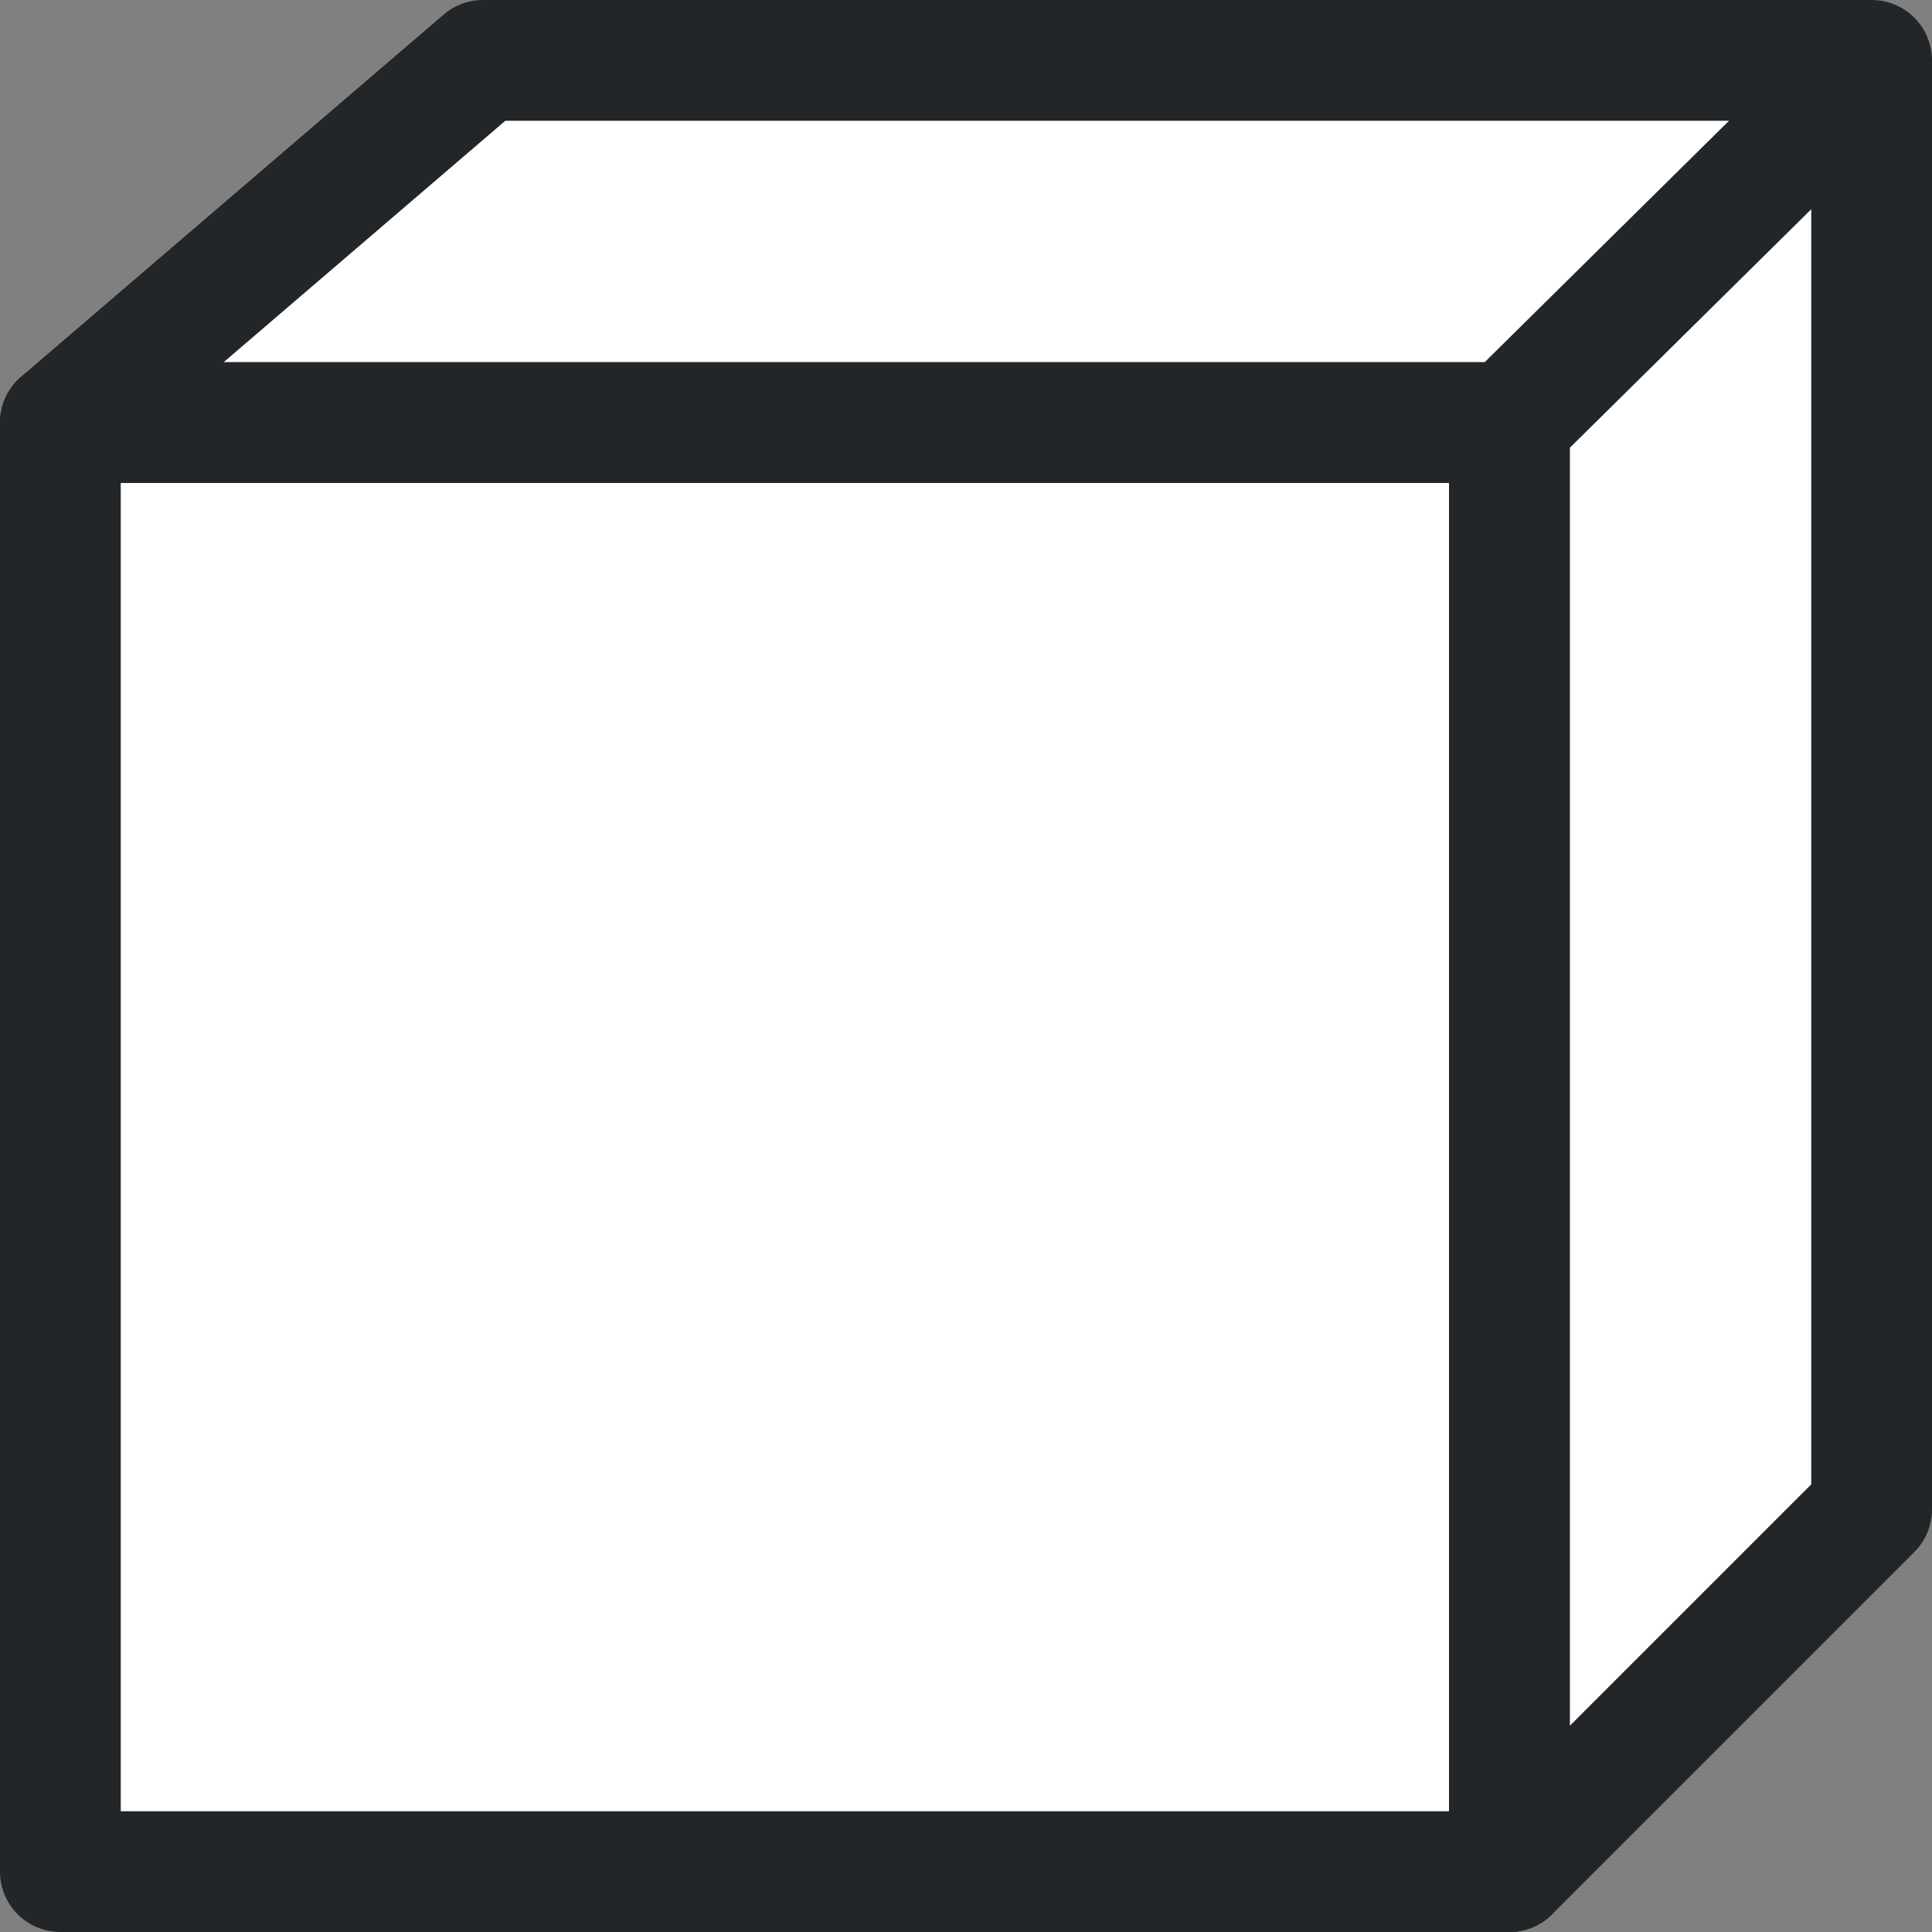
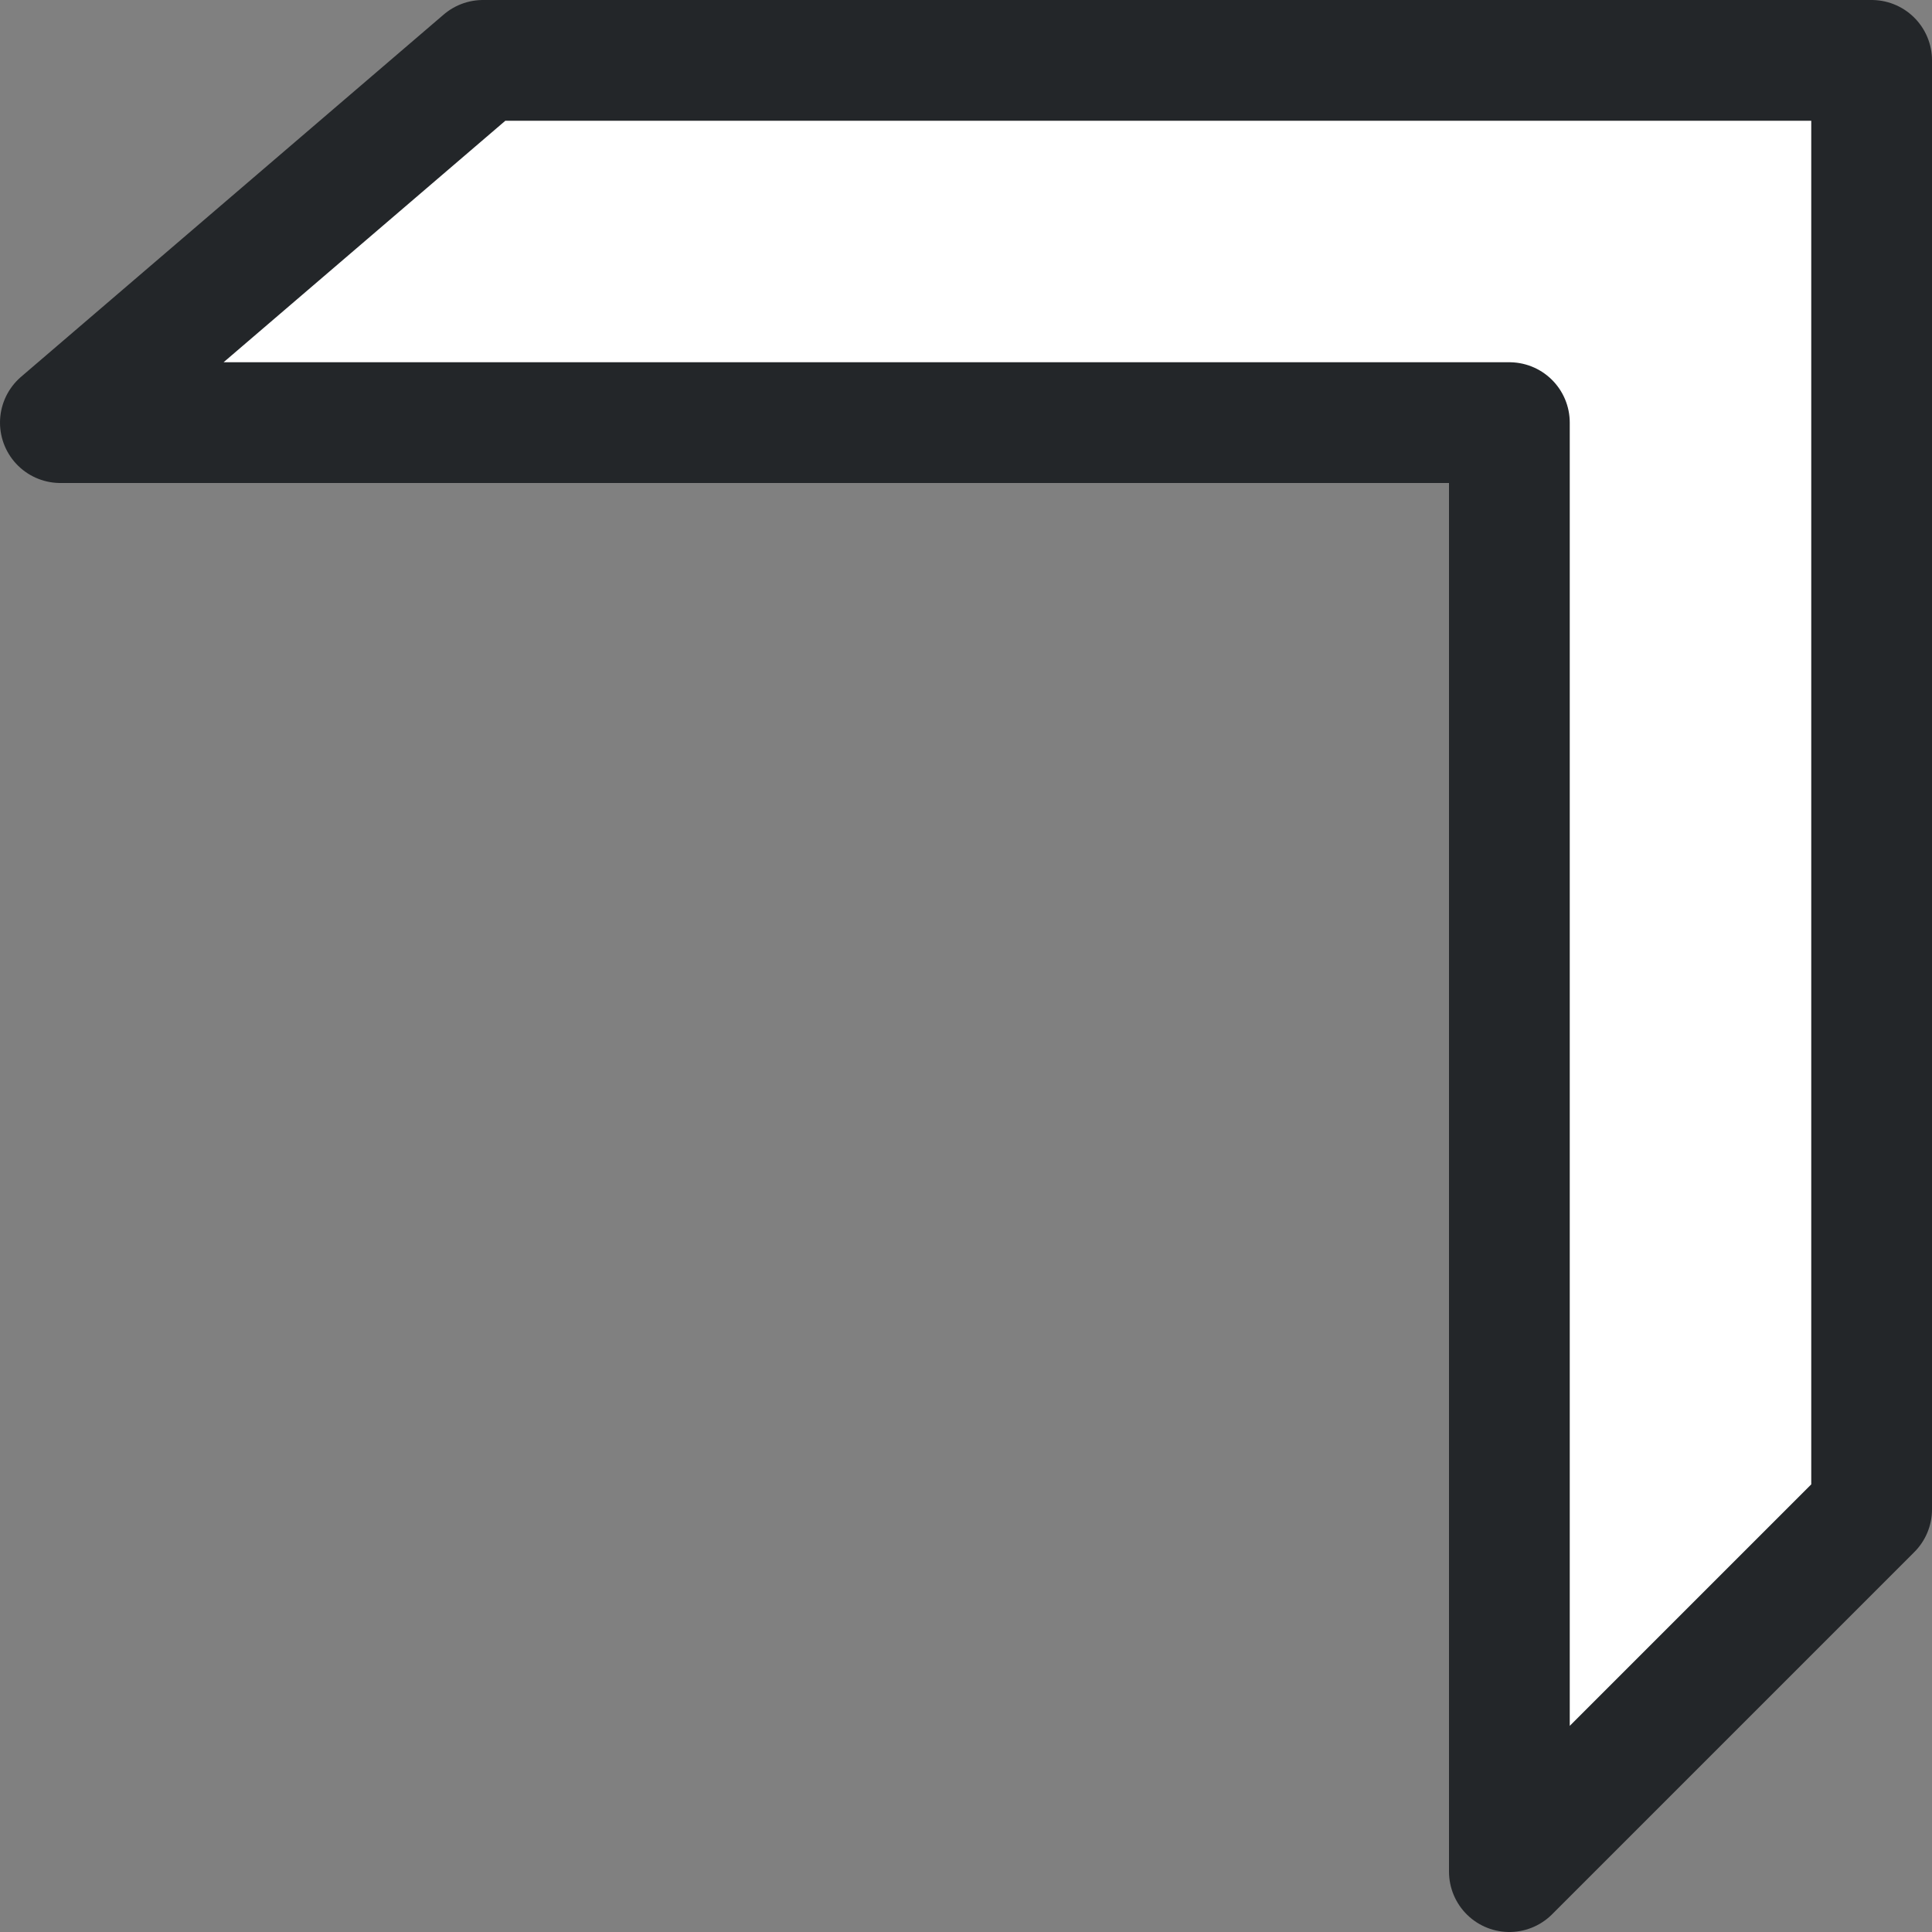
<svg xmlns="http://www.w3.org/2000/svg" viewBox="0 0 16 16">
  <rect x="0" y="0" width="16" height="16" fill="#808080" stroke="none" />
  <g stroke="#232629">
    <path d="m4 .5-3.5 3h12v12l3-3v-12z" fill="#fff" stroke-linejoin="round" />
-     <path d="m.5 3.5v12h12v-12z" fill="#fff" stroke-linejoin="round" />
-     <path d="m12.5 3.5 2.831-2.797" fill="none" />
  </g>
</svg>